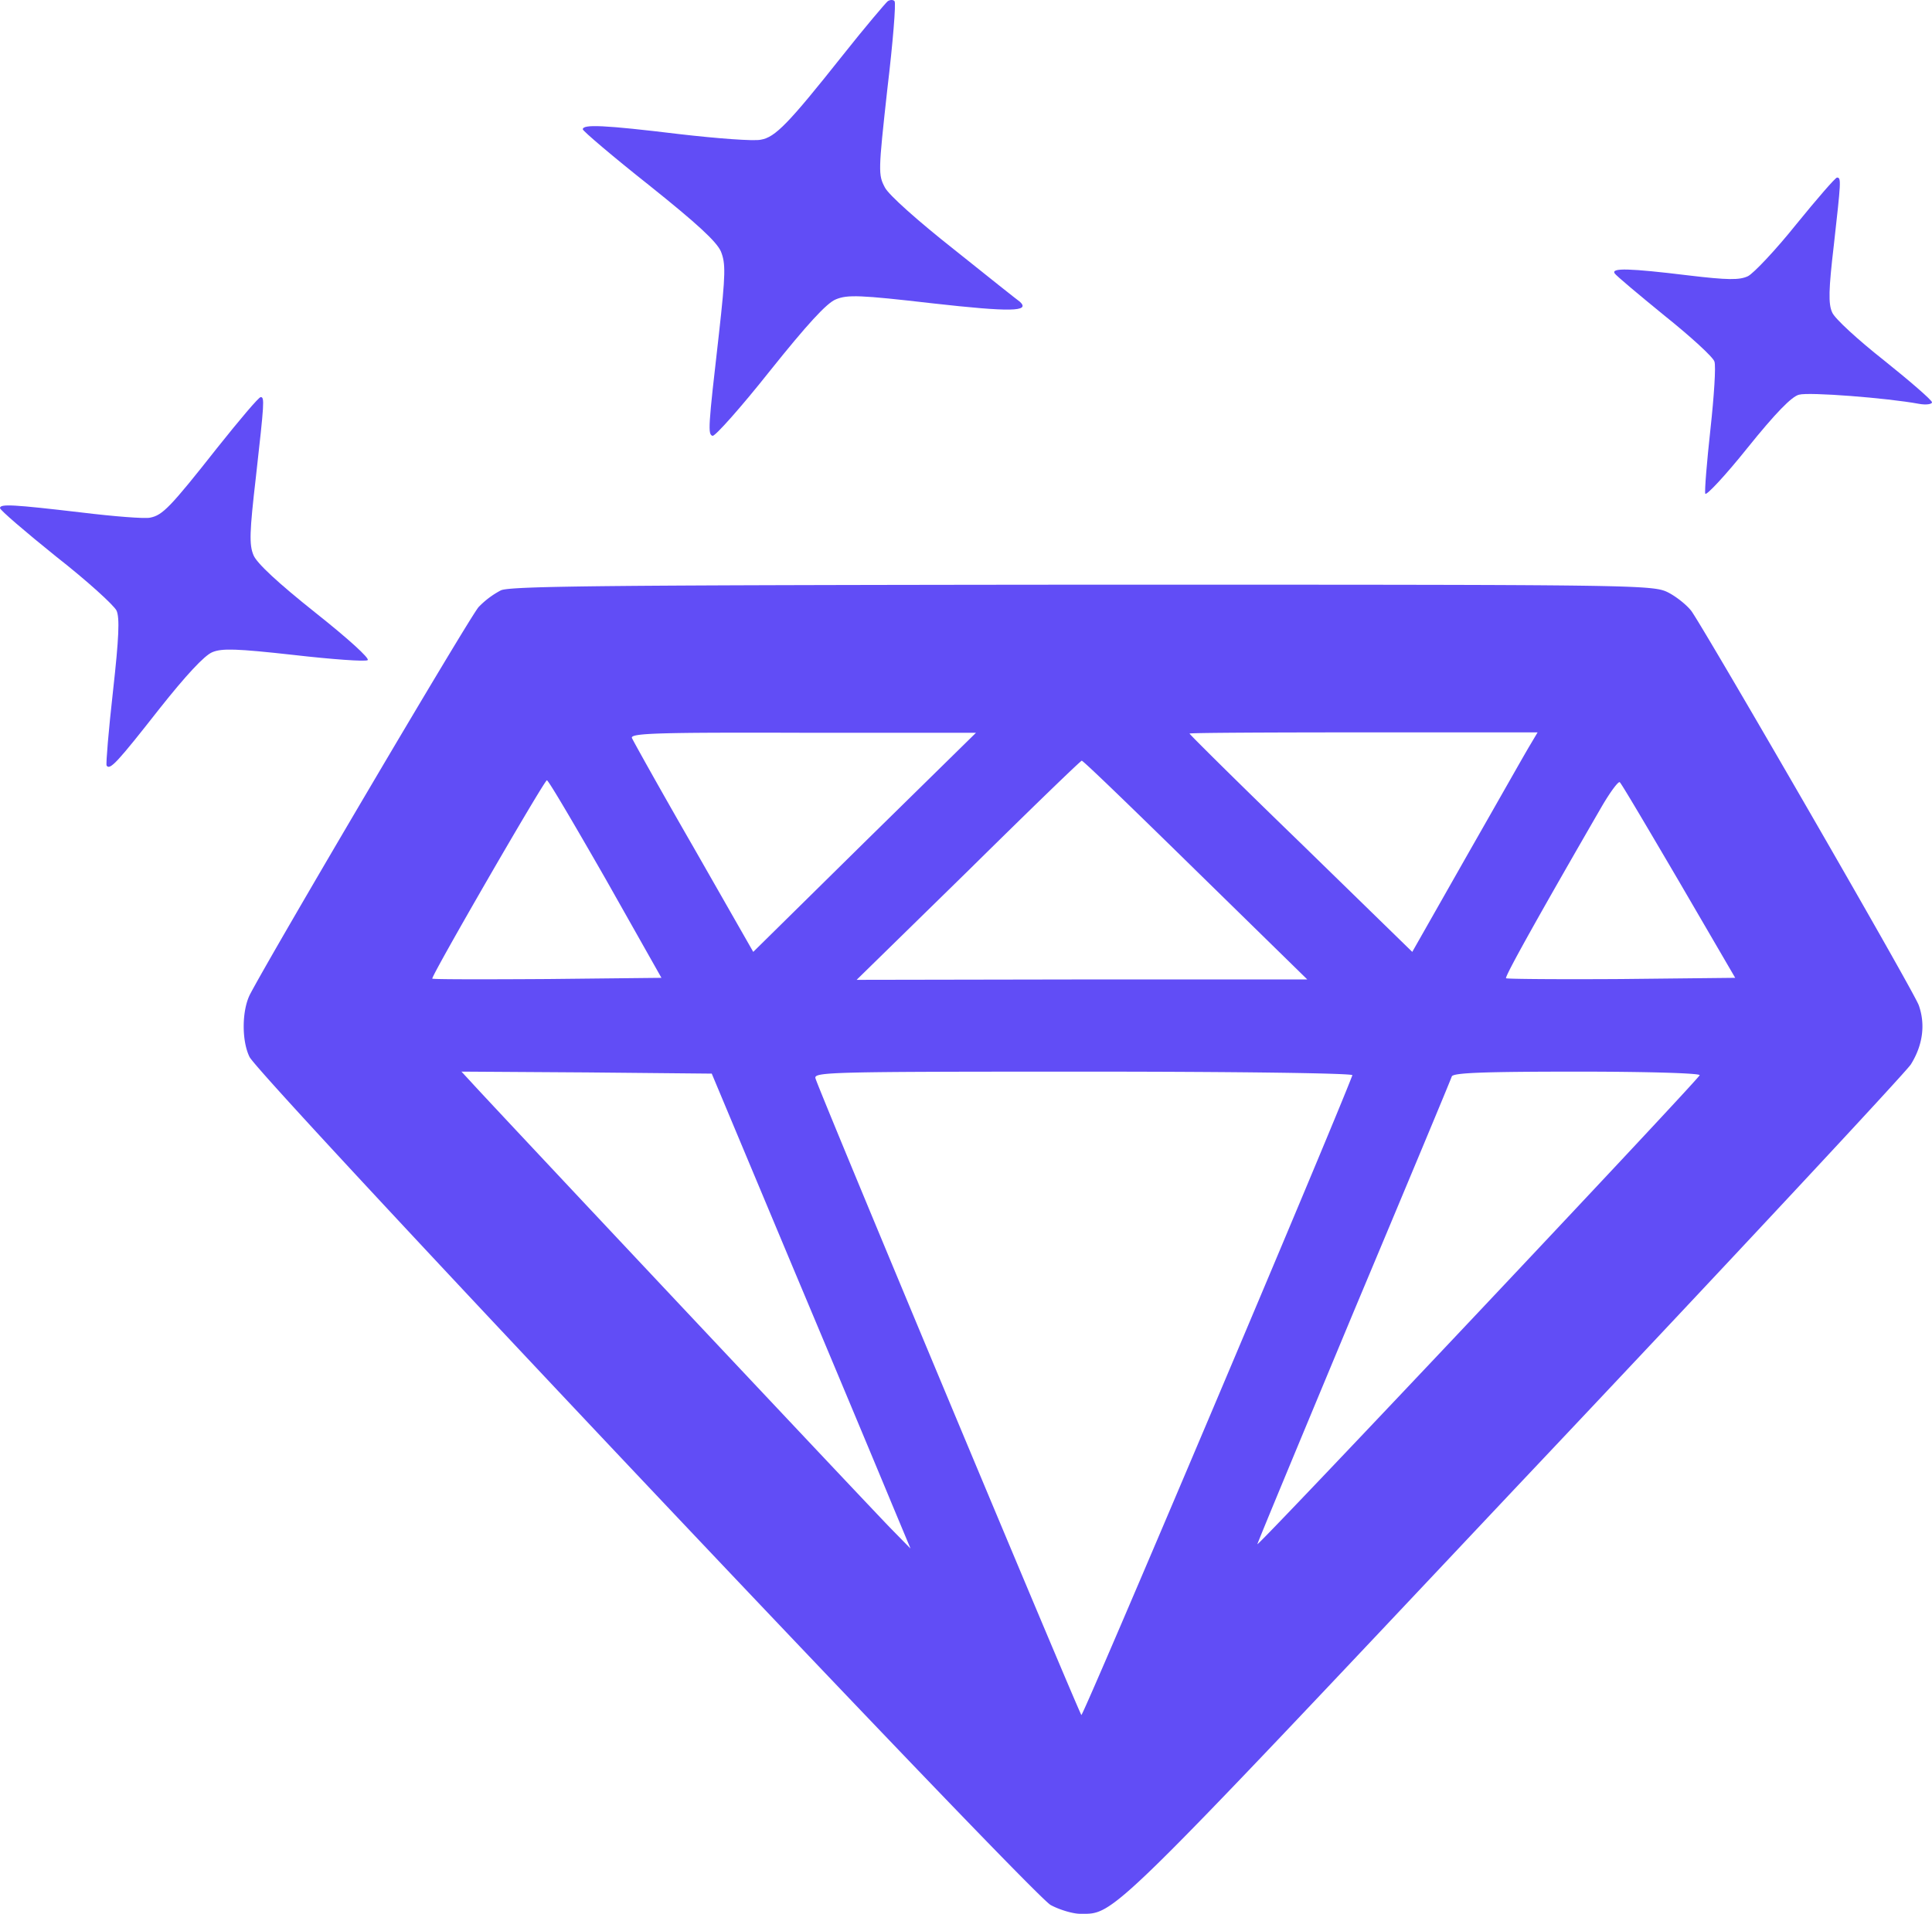
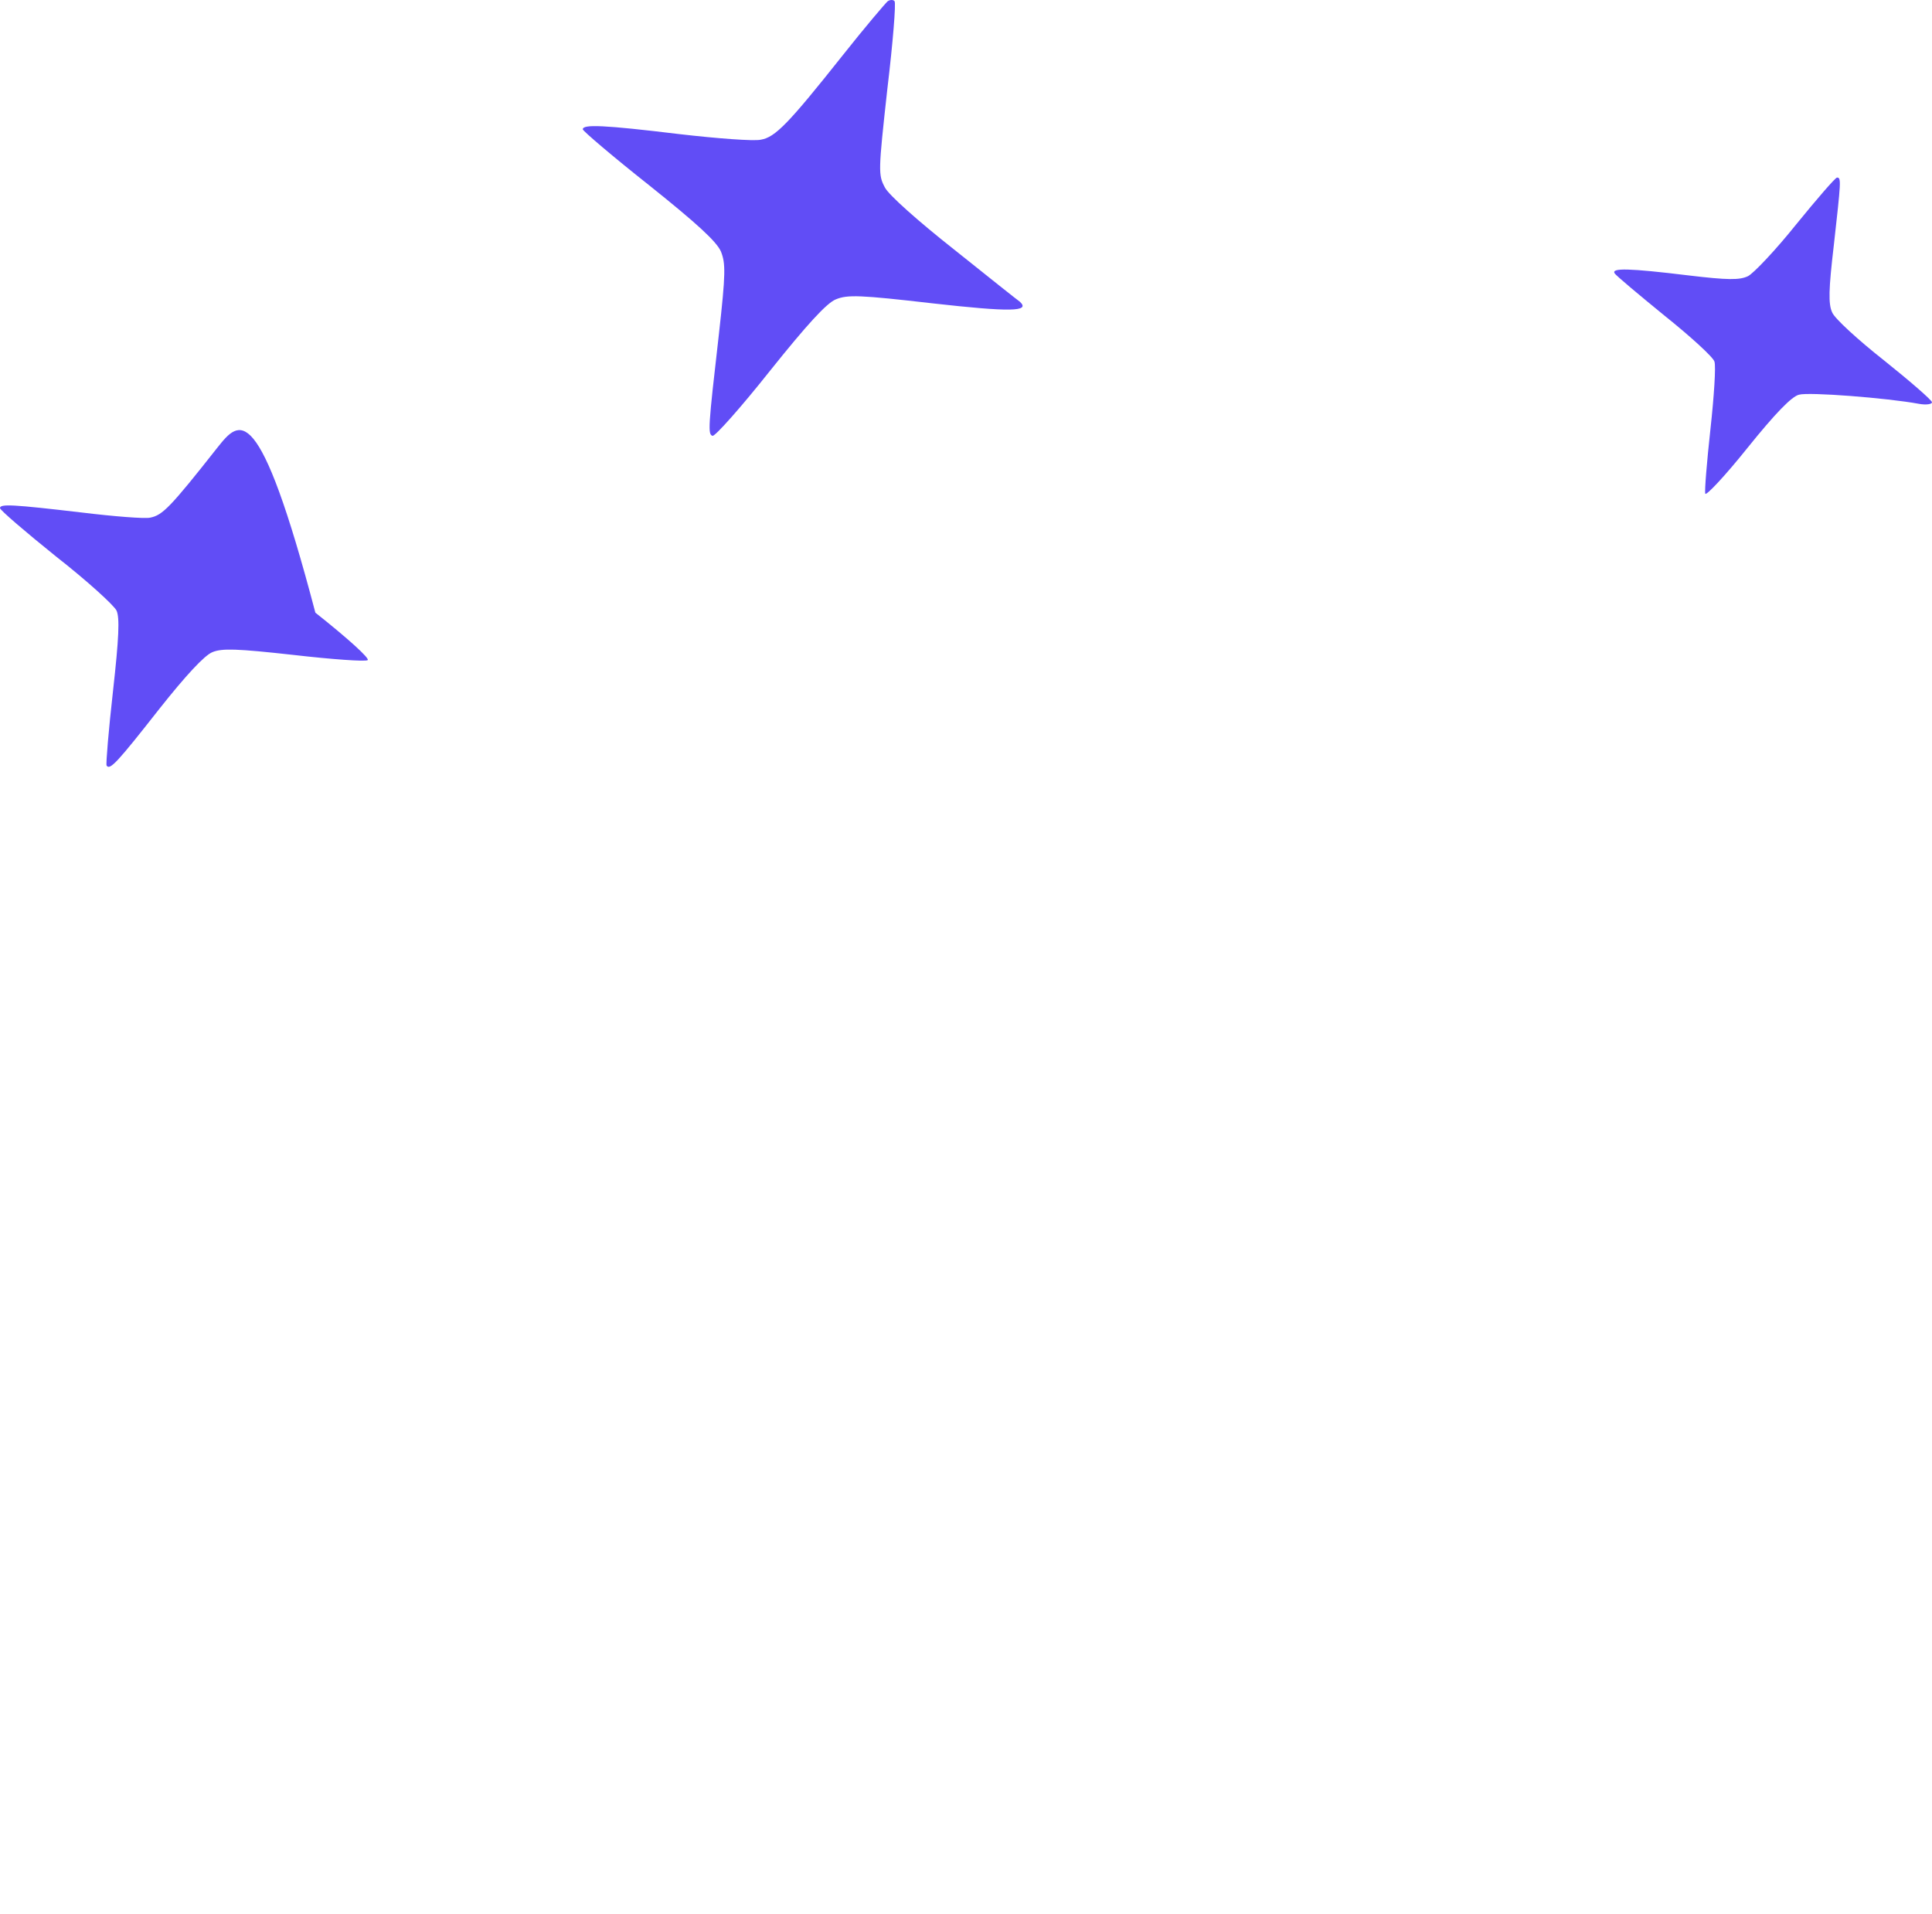
<svg xmlns="http://www.w3.org/2000/svg" width="980.02" height="970.906" viewBox="0 0 980.02 970.906">
  <g id="diamond" transform="translate(-9.99 -14.553)">
    <g id="Group_1" data-name="Group 1" transform="translate(0 511)">
      <path id="Path_1" data-name="Path 1" d="M460.31-495.84c-1.01.81-11.54,13.16-23.08,27.74-27.33,34.42-34.02,41.31-41.31,42.52-3.44.81-22.07-.61-41.31-2.83-38.47-4.66-49-5.06-49-2.43,0,.81,15.19,13.77,33.61,28.35,24.3,19.44,34.22,28.55,36.45,33.61,2.43,6.07,2.43,11.14-1.01,41.91-5.47,47.58-5.67,50.82-3.24,51.63,1.21.41,14.38-14.37,29.16-33,18.63-23.28,28.75-34.42,33.41-36.24,5.87-2.43,12.15-2.23,49,2.02,39.69,4.46,49.81,4.25,44.34-.81-1.21-.81-16.2-12.76-33.41-26.53-18.22-14.38-33-27.54-35.03-31.38-3.44-6.48-3.44-7.9,1.21-50.01,2.84-23.69,4.45-43.73,3.65-44.55C463.15-496.65,461.53-496.65,460.31-495.84Z" fill="#614df6" />
      <path id="Path_2" data-name="Path 2" d="M921.16-382.66c-10.53,13.16-21.67,24.9-24.5,26.32-4.25,2.02-10.12,2.02-30.37-.41-29.97-3.64-39.08-3.85-37.26-1.01.81,1.22,12.15,10.73,25.31,21.46,13.16,10.53,24.7,21.06,25.31,23.29.81,2.23-.2,17.61-2.02,34.22s-3.04,31.38-2.63,32.8c.41,1.21,10.12-9.11,21.46-23.29,14.17-17.62,22.48-26.12,26.12-26.93,4.86-1.42,44.54,1.62,60.95,4.66,3.44.61,6.48.2,6.48-.81s-10.93-10.53-24.1-21.06c-13.36-10.53-25.31-21.46-26.52-24.5-2.02-4.25-1.82-11.74.81-34.02,3.64-32.6,3.85-34.42,1.62-34.42C941-406.35,931.69-395.61,921.16-382.66Z" fill="#614df6" />
-       <path id="Path_3" data-name="Path 3" d="M120.35-269.47c-24.09,30.57-27.94,34.42-34.22,35.64-2.63.61-18.22-.61-34.83-2.63-34.62-4.05-41.31-4.45-41.31-2.23,0,1.01,12.76,11.95,28.35,24.5,15.79,12.35,29.56,24.9,30.78,27.54,1.62,3.64,1.21,13.77-1.82,40.9-2.23,19.84-3.64,36.85-3.24,37.66,1.62,2.63,5.47-1.62,26.93-28.95,13.16-16.6,22.68-26.93,26.73-28.55,4.86-2.02,12.15-1.82,41.31,1.42,19.44,2.23,36.24,3.44,37.46,2.63s-9.92-10.93-26.53-24.1c-18.83-14.98-29.76-25.11-31.38-29.16-2.23-5.27-2.02-11.75,1.22-39.69,4.25-37.86,4.45-40.5,2.43-40.5C141.21-294.98,131.49-283.44,120.35-269.47Z" fill="#614df6" />
-       <path id="Path_4" data-name="Path 4" d="M264.11-196.98a43.818,43.818,0,0,0-11.34,8.5C248.32-183.62,147.48-12.53,136.75,8.13c-4.05,8.1-4.25,23.29-.2,31.59C141.41,50.05,533,464.52,542.93,469.99c4.46,2.43,11.34,4.46,14.98,4.46,17.62,0,12.76,4.86,220.1-215.24C886.33,144.6,976.84,47.41,979.27,43.56c6.08-9.72,7.49-20.25,4.05-29.97-2.43-7.09-105.9-186.08-115.21-199.85-2.23-3.04-7.49-7.29-11.74-9.52-7.9-4.05-12.96-4.05-297.04-4.05C322.22-199.61,269.17-199.21,264.11-196.98ZM448.57-69.22,392.08-13.54,361.91-66.39c-16.81-29.16-30.78-54.26-31.38-55.68-.81-2.43,13.57-2.84,86.66-2.63h87.88Zm337.53-49.2c-2.23,3.64-16.4,28.75-31.79,55.68l-27.94,49.2L669.88-68.61c-31.18-30.17-56.49-55.28-56.49-55.68s39.69-.61,88.28-.61h88.28ZM616.43-55.04,673.12.44H558.92l-114.4.2,56.69-55.48c30.98-30.58,56.9-55.68,57.5-55.68C559.33-110.73,585.24-85.62,616.43-55.04ZM317.16-50.59,345.51-.38,287.8.23c-31.79.2-58.11.2-58.52-.2-.8-1.01,56.7-100.43,58.12-100.63C288.21-100.6,301.37-78.13,317.16-50.59Zm544.47,1.21,28.55,49L832.47.23c-31.79.2-58.11,0-58.52-.4-.81-.81,18.43-35.03,48.39-86.86,4.46-7.69,8.71-13.36,9.31-12.55C832.47-98.98,845.83-76.3,861.63-49.38ZM411.72,145.41c22.48,53.46,45.15,107.72,50.42,120.48l9.72,23.28-9.92-10.12C451.81,268.72,258.04,62.6,249.13,52.67l-5.06-5.47,63.58.41,63.38.61ZM696,49.03C685.87,75.76,559.33,374.62,558.52,373.6,557.1,371.99,425.08,56.12,423.66,50.65c-1.01-3.24,6.48-3.44,136.07-3.44C638.29,47.21,696.4,48.02,696,49.03Zm176.16,0c-.81,2.43-224.35,239.53-224.35,237.91,0-.61,22.07-53.66,48.8-117.84,26.93-64.19,49.41-118.04,49.81-119.46.81-1.82,15.39-2.43,63.78-2.43C846.24,47.21,872.56,48.02,872.16,49.03Z" fill="#614df6" />
+       <path id="Path_3" data-name="Path 3" d="M120.35-269.47c-24.09,30.57-27.94,34.42-34.22,35.64-2.63.61-18.22-.61-34.83-2.63-34.62-4.05-41.31-4.45-41.31-2.23,0,1.01,12.76,11.95,28.35,24.5,15.79,12.35,29.56,24.9,30.78,27.54,1.62,3.64,1.21,13.77-1.82,40.9-2.23,19.84-3.64,36.85-3.24,37.66,1.62,2.63,5.47-1.62,26.93-28.95,13.16-16.6,22.68-26.93,26.73-28.55,4.86-2.02,12.15-1.82,41.31,1.42,19.44,2.23,36.24,3.44,37.46,2.63s-9.92-10.93-26.53-24.1C141.21-294.98,131.49-283.44,120.35-269.47Z" fill="#614df6" />
    </g>
  </g>
</svg>